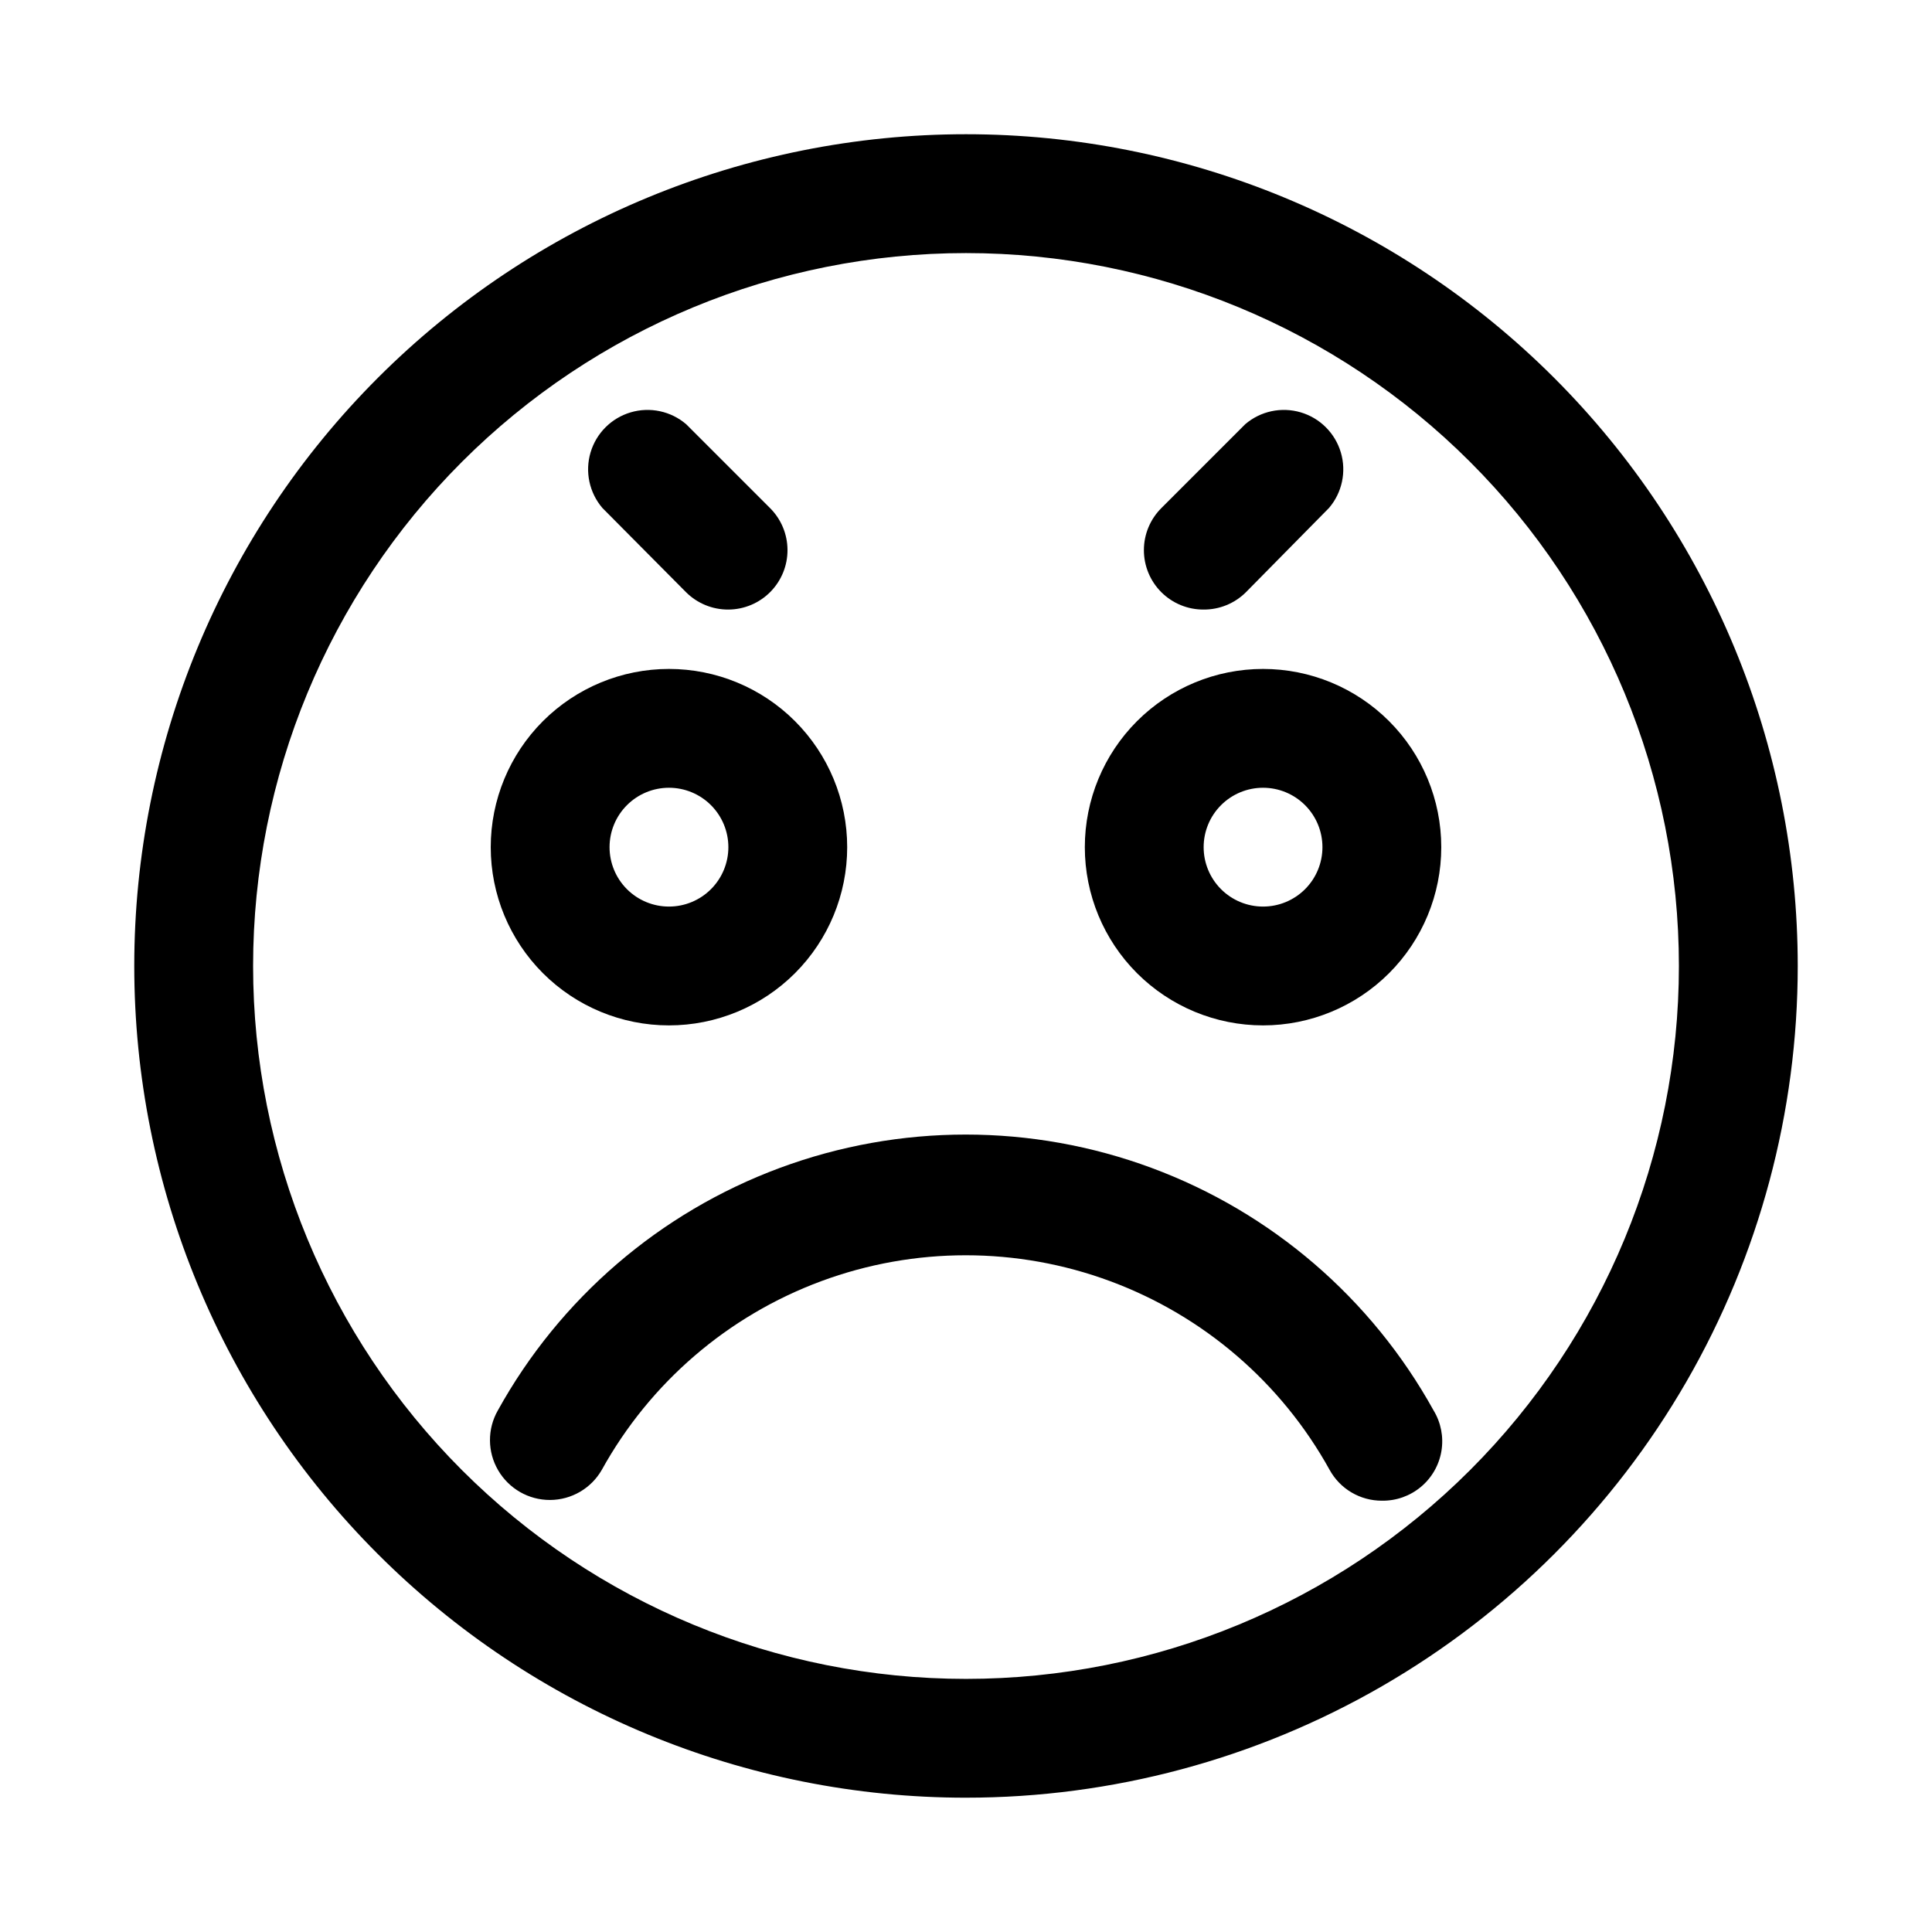
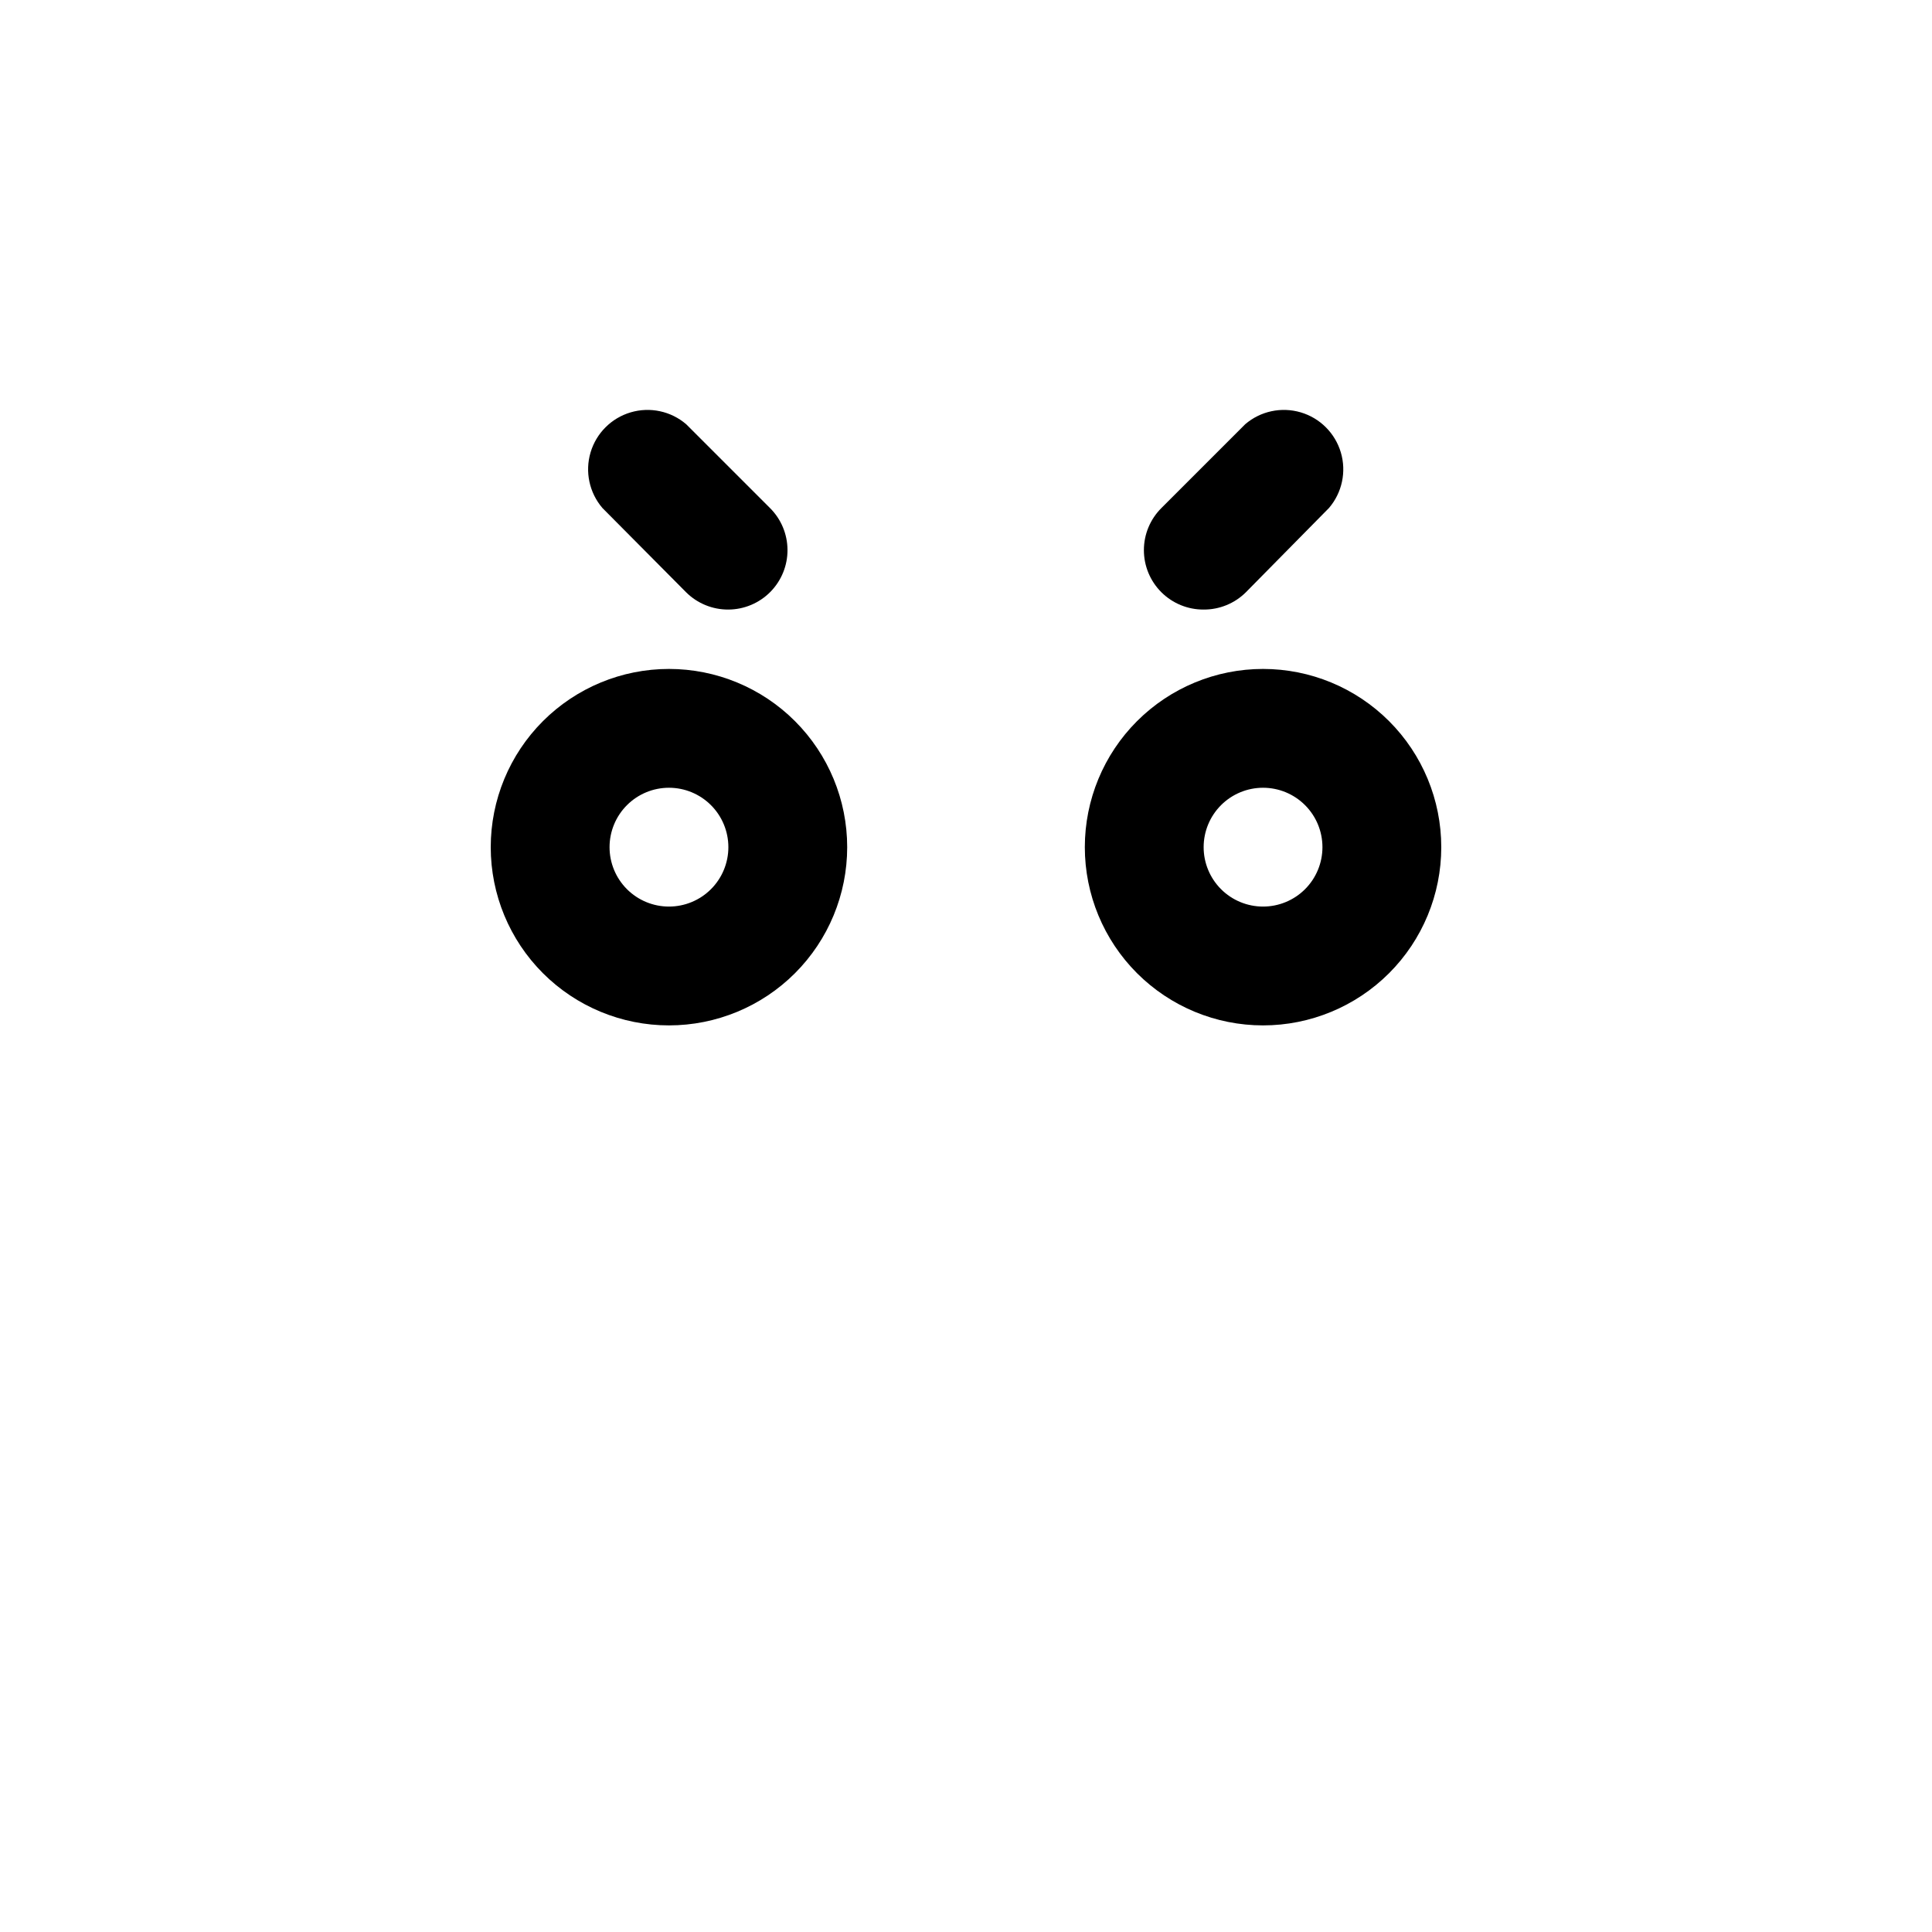
<svg xmlns="http://www.w3.org/2000/svg" fill="#000000" width="800px" height="800px" version="1.1" viewBox="144 144 512 512">
  <g>
-     <path d="m400 620.41c-58.461 0-114.52-23.223-155.86-64.559-41.336-41.336-64.559-97.398-64.559-155.86 0-58.461 23.223-114.52 64.559-155.86s97.398-64.559 155.86-64.559c58.457 0 114.52 23.223 155.86 64.559 41.336 41.336 64.559 97.398 64.559 155.86 0 38.691-10.184 76.699-29.527 110.21-19.348 33.508-47.172 61.332-80.68 80.68-33.508 19.344-71.516 29.527-110.21 29.527zm0-409.34c-50.109 0-98.164 19.906-133.59 55.336s-55.336 83.484-55.336 133.59c0 50.105 19.906 98.16 55.336 133.59 35.43 35.434 83.484 55.336 133.59 55.336 50.105 0 98.16-19.902 133.59-55.336 35.434-35.43 55.336-83.484 55.336-133.59 0-50.109-19.902-98.164-55.336-133.59-35.43-35.43-83.484-55.336-133.59-55.336z" />
-     <path d="m510.21 541.7c-2.832 0.008-5.613-0.75-8.051-2.191-2.441-1.438-4.445-3.512-5.805-5.996-12.766-23.074-33.383-40.805-58.109-49.977-24.727-9.168-51.918-9.168-76.645 0-24.727 9.172-45.344 26.902-58.109 49.977-2.812 4.922-8.039 7.969-13.707 7.996-5.668 0.023-10.918-2.977-13.773-7.875-2.859-4.894-2.887-10.941-0.074-15.863 16.418-29.668 42.926-52.469 74.715-64.258 31.789-11.789 66.754-11.789 98.543 0 31.789 11.789 58.297 34.59 74.711 64.258 1.965 3.219 2.703 7.039 2.086 10.762-0.617 3.723-2.547 7.098-5.445 9.516-2.894 2.414-6.562 3.711-10.336 3.652z" />
    <path d="m321.28 415.74c-12.527 0-24.539-4.977-33.398-13.832-8.855-8.859-13.832-20.871-13.832-33.398 0-12.527 4.977-24.543 13.832-33.398 8.859-8.859 20.871-13.836 33.398-13.836s24.543 4.977 33.398 13.836c8.859 8.855 13.836 20.871 13.836 33.398 0 12.527-4.977 24.539-13.836 33.398-8.855 8.855-20.871 13.832-33.398 13.832zm0-62.977c-4.176 0-8.18 1.66-11.133 4.613s-4.609 6.957-4.609 11.133 1.656 8.18 4.609 11.133 6.957 4.609 11.133 4.609c4.176 0 8.18-1.656 11.133-4.609s4.613-6.957 4.613-11.133-1.66-8.18-4.613-11.133-6.957-4.613-11.133-4.613z" />
    <path d="m337.02 305.54c-4.188 0.023-8.207-1.621-11.18-4.566l-22.199-22.355c-3.469-4.055-4.652-9.59-3.141-14.707 1.516-5.117 5.516-9.121 10.633-10.633 5.117-1.512 10.652-0.332 14.707 3.141l22.199 22.199c2.965 2.938 4.641 6.938 4.656 11.113 0.02 4.176-1.625 8.184-4.562 11.148-2.941 2.965-6.938 4.641-11.113 4.66z" />
    <path d="m478.72 415.74c-12.527 0-24.539-4.977-33.398-13.832-8.859-8.859-13.832-20.871-13.832-33.398 0-12.527 4.973-24.543 13.832-33.398 8.859-8.859 20.871-13.836 33.398-13.836s24.539 4.977 33.398 13.836c8.859 8.855 13.832 20.871 13.832 33.398 0 12.527-4.973 24.539-13.832 33.398-8.859 8.855-20.871 13.832-33.398 13.832zm0-62.977c-4.176 0-8.18 1.66-11.133 4.613-2.953 2.953-4.609 6.957-4.609 11.133s1.656 8.18 4.609 11.133c2.953 2.953 6.957 4.609 11.133 4.609s8.18-1.656 11.133-4.609c2.953-2.953 4.609-6.957 4.609-11.133s-1.656-8.18-4.609-11.133c-2.953-2.953-6.957-4.613-11.133-4.613z" />
    <path d="m462.98 305.54c-4.195 0.023-8.227-1.625-11.199-4.586-2.973-2.957-4.641-6.977-4.637-11.172 0-4.191 1.68-8.211 4.656-11.164l22.199-22.199c4.051-3.473 9.59-4.652 14.707-3.141 5.117 1.512 9.117 5.516 10.633 10.633 1.512 5.117 0.328 10.652-3.141 14.707l-22.043 22.355c-2.969 2.945-6.992 4.59-11.176 4.566z" />
  </g>
</svg>